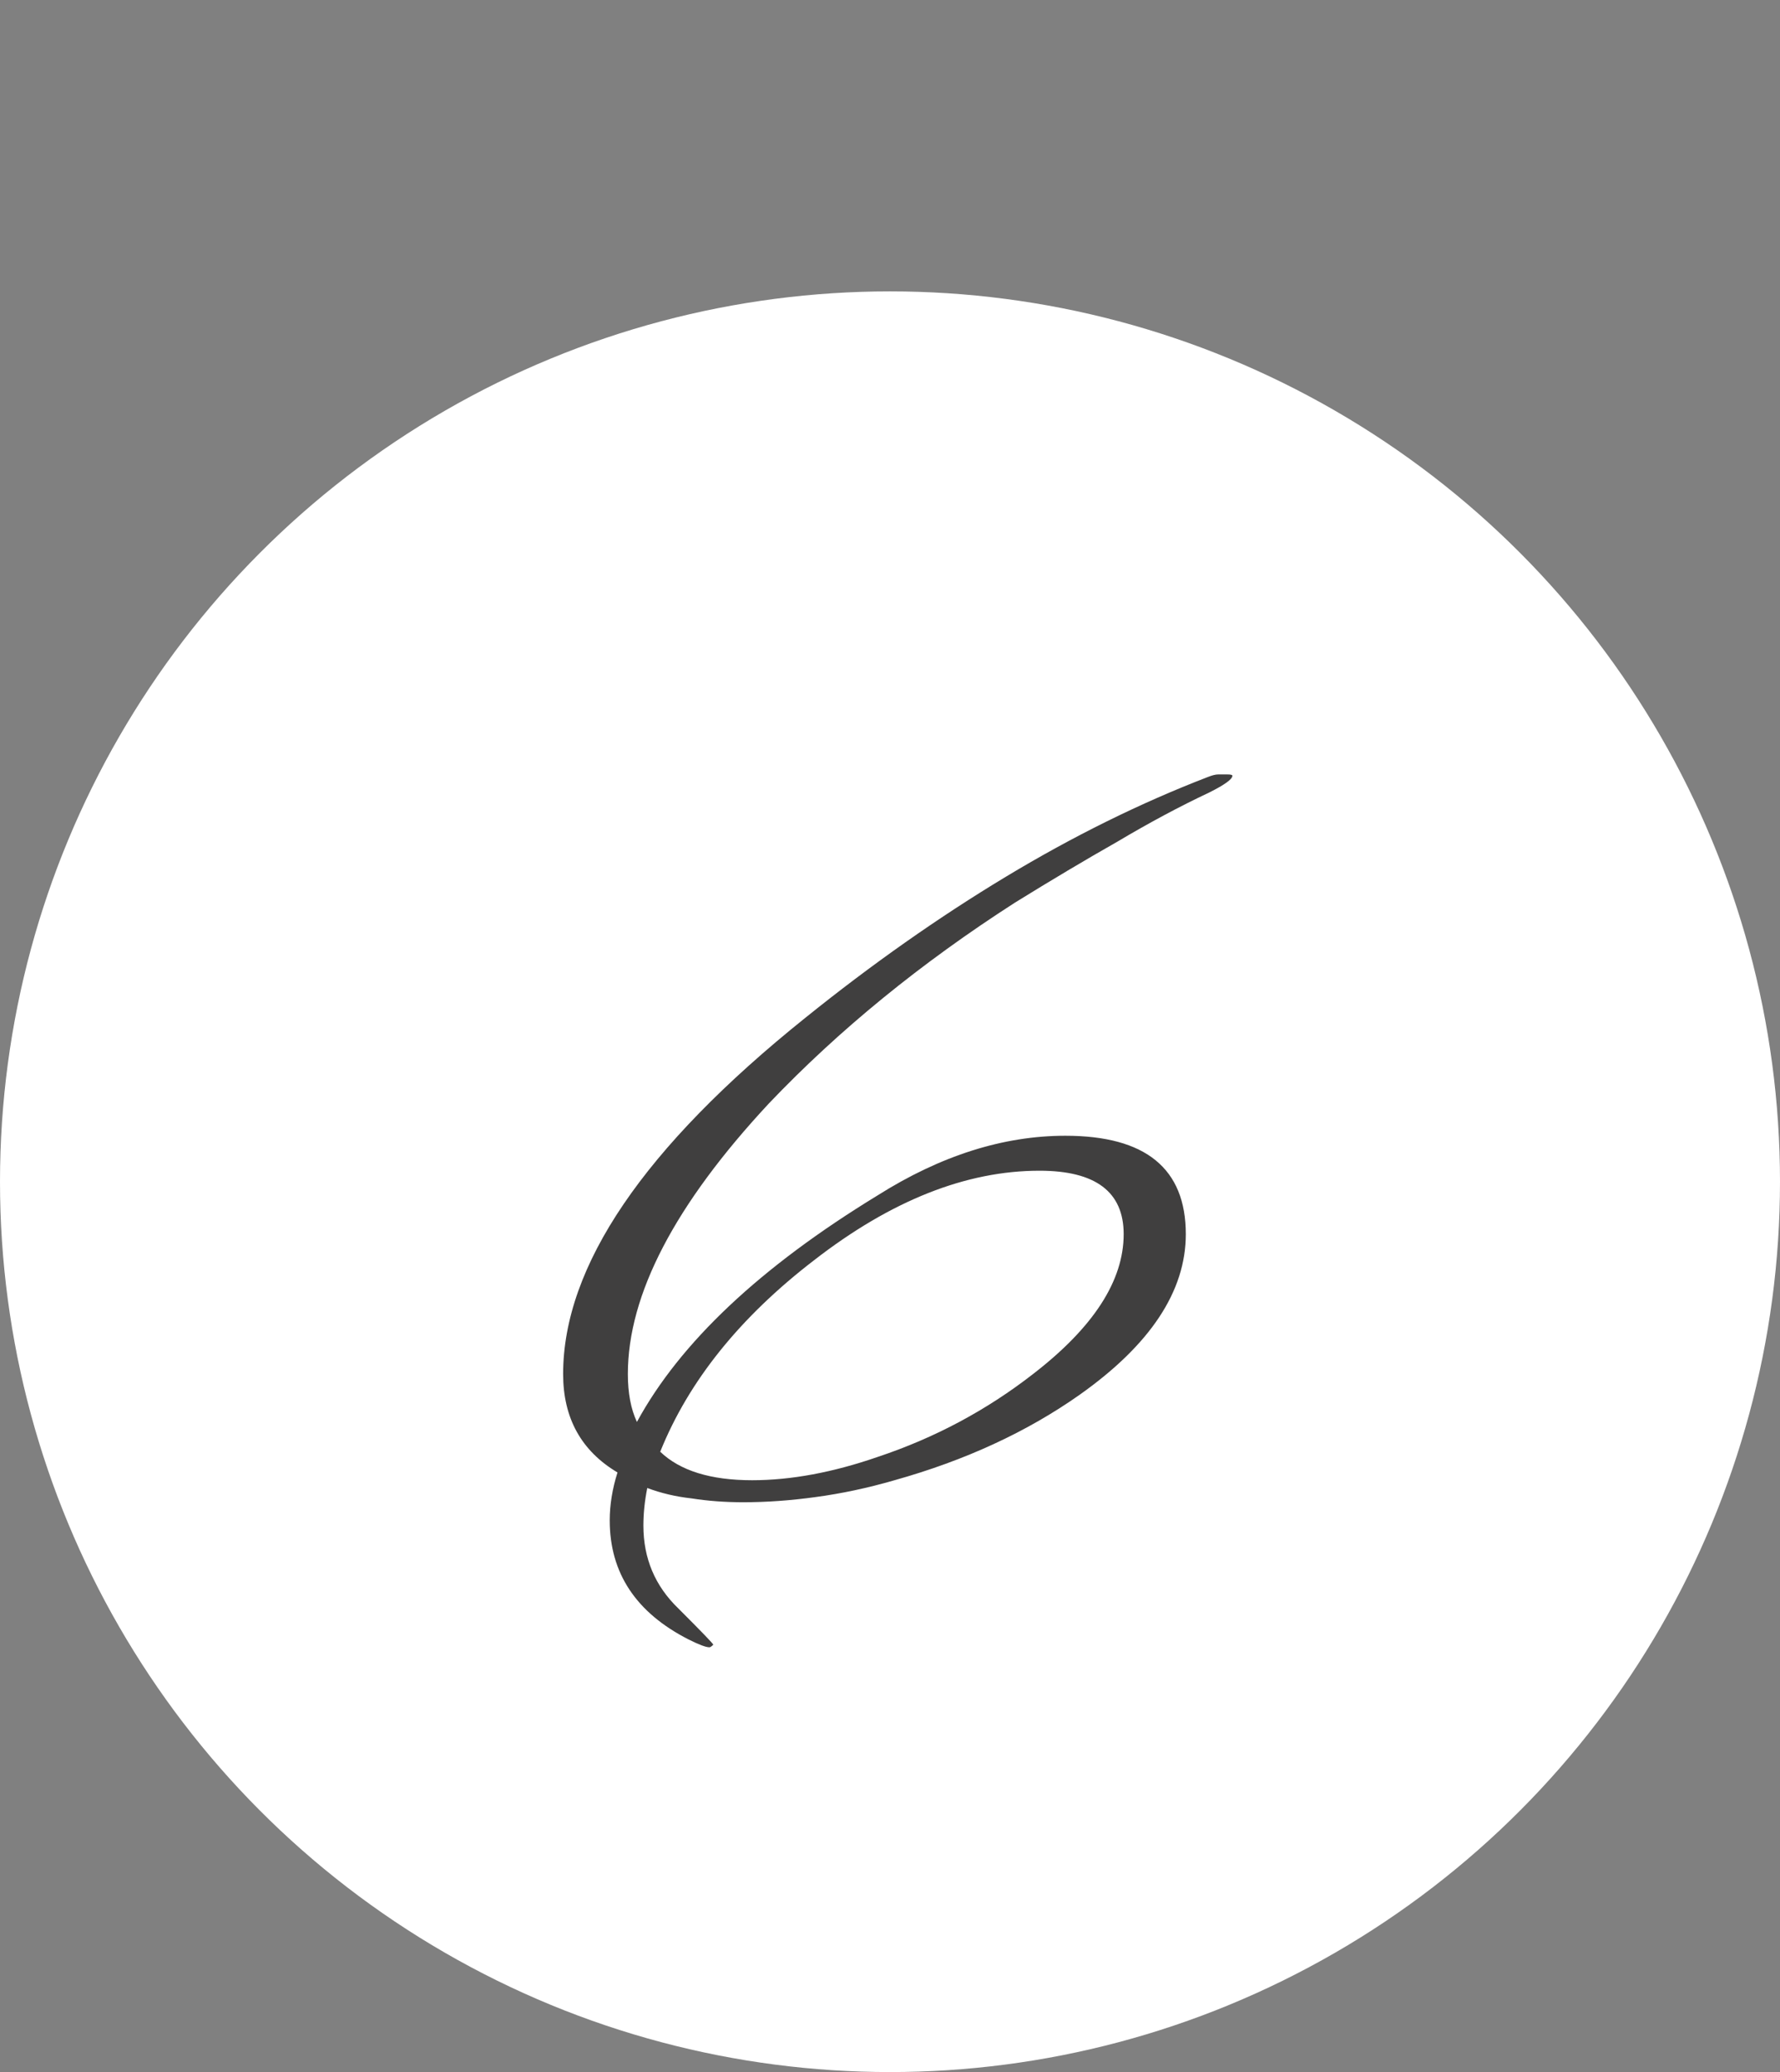
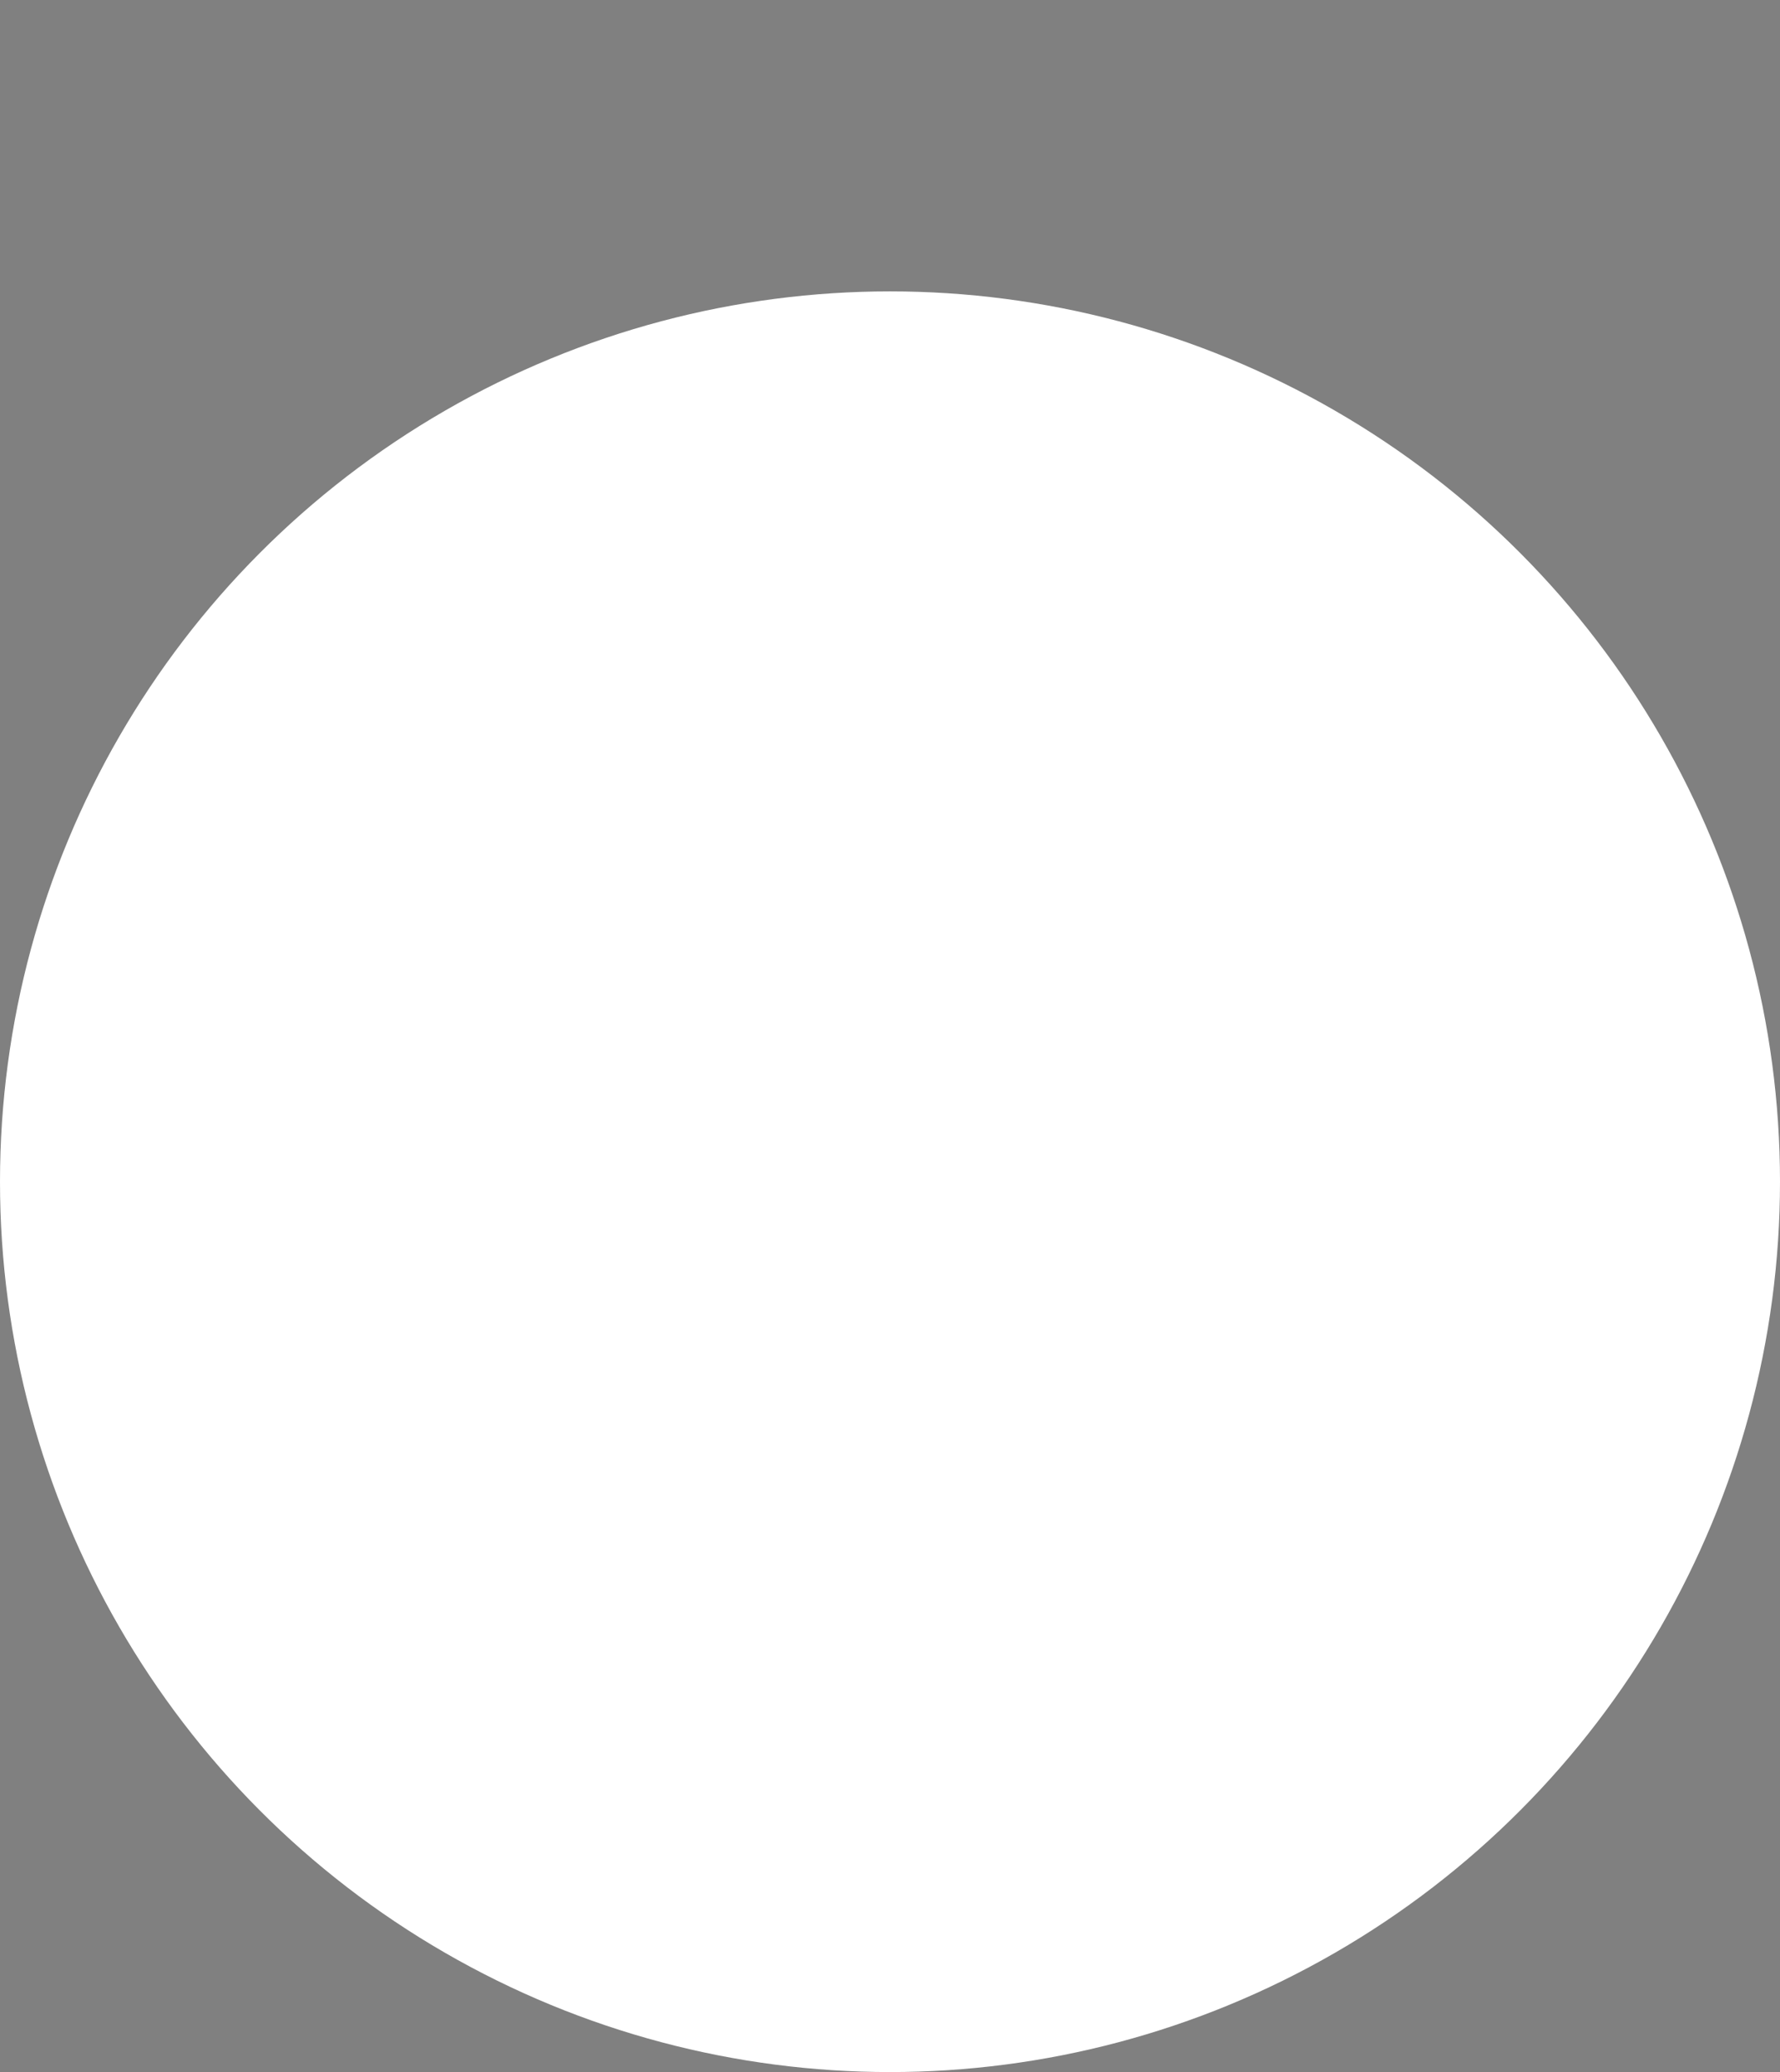
<svg xmlns="http://www.w3.org/2000/svg" width="55" height="64" viewBox="0 0 55 64" fill="none">
  <rect x="0" y="0" width="55" height="64" fill="#808080" stroke="none" />
  <circle cx="27.5" cy="36.5" r="27.5" fill="white" />
-   <path d="M21.92 50.88C21.813 50.88 21.6 50.8 21.28 50.64C19.653 49.813 18.84 48.587 18.84 46.96C18.84 46.48 18.92 45.987 19.08 45.48C17.96 44.813 17.4 43.8 17.4 42.44C17.4 39.107 19.893 35.44 24.88 31.44C26.933 29.787 29 28.333 31.08 27.08C33.16 25.827 35.24 24.8 37.32 24C37.453 23.947 37.56 23.92 37.64 23.92C37.747 23.92 37.84 23.92 37.92 23.92C38.027 23.92 38.08 23.933 38.08 23.96C38.08 24.067 37.84 24.24 37.36 24.48C36.453 24.907 35.507 25.413 34.52 26C33.533 26.56 32.48 27.187 31.36 27.88C28.453 29.747 25.92 31.813 23.76 34.08C20.853 37.2 19.4 39.987 19.4 42.44C19.4 43.027 19.493 43.52 19.68 43.92C21.013 41.467 23.493 39.133 27.12 36.92C29.067 35.693 31 35.08 32.92 35.08C35.4 35.08 36.64 36.093 36.64 38.12C36.64 39.88 35.547 41.533 33.36 43.08C31.733 44.227 29.827 45.107 27.64 45.72C26.813 45.96 26 46.133 25.2 46.24C24.427 46.347 23.68 46.4 22.96 46.4C22.4 46.4 21.867 46.36 21.36 46.28C20.88 46.227 20.427 46.12 20 45.96C19.92 46.36 19.88 46.747 19.88 47.12C19.88 48.133 20.24 48.987 20.96 49.68C21.68 50.4 22.04 50.773 22.04 50.8C21.987 50.853 21.947 50.88 21.92 50.88ZM23.24 45.72C24.44 45.72 25.733 45.48 27.12 45C28 44.707 28.84 44.347 29.64 43.92C30.44 43.493 31.2 43 31.92 42.44C33.787 41 34.72 39.56 34.72 38.12C34.72 36.813 33.853 36.16 32.12 36.16C29.853 36.16 27.533 37.08 25.16 38.92C22.867 40.68 21.28 42.653 20.4 44.84C21.013 45.427 21.96 45.72 23.24 45.72Z" fill="#403F3F" />
</svg>